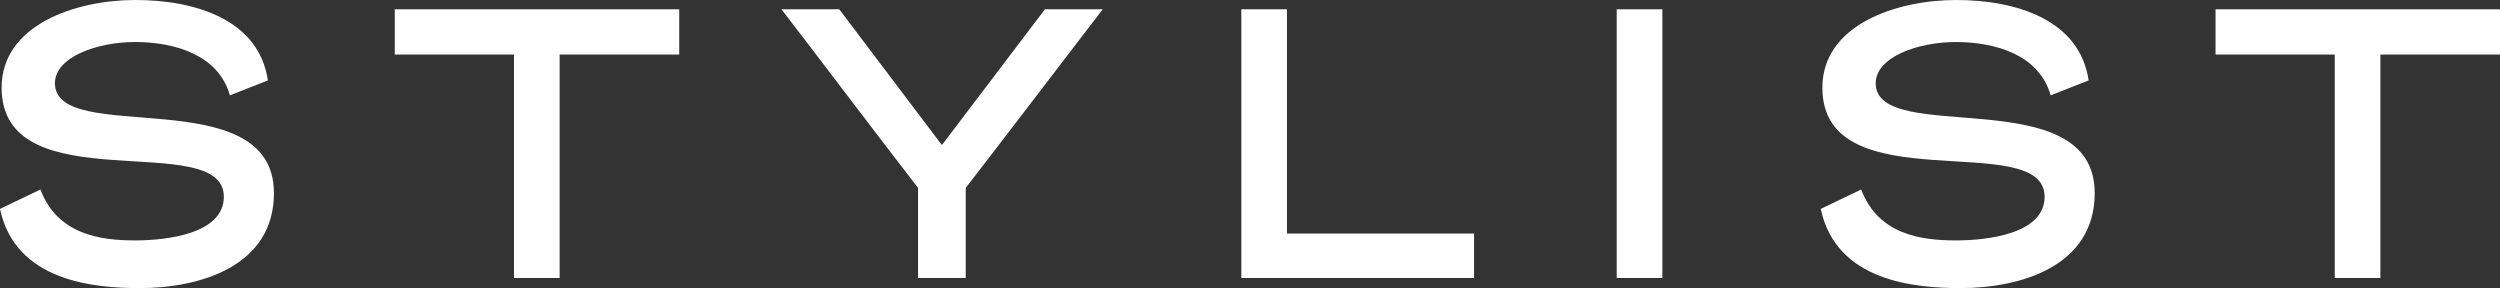
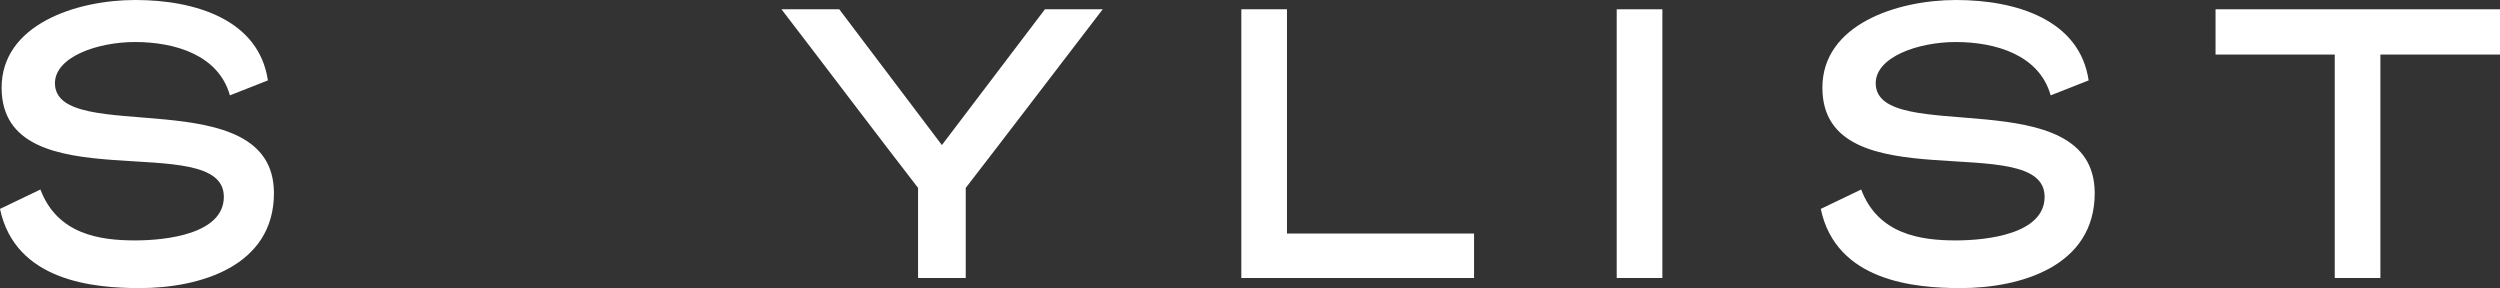
<svg xmlns="http://www.w3.org/2000/svg" id="_イヤー_2" viewBox="0 0 516.808 59.554">
  <rect x="0" y="0" width="516.808" height="59.554" fill="#333333" stroke="none" />
  <defs>
    <style>.cls-1{fill:#fff;}</style>
  </defs>
  <g id="design">
    <g>
      <path class="cls-1" d="M56.631,39.926c0,15.202-15.453,19.629-27.731,19.629-9.355,0-25.726-1.336-28.9-16.371l8.353-4.009c3.508,9.271,12.278,10.524,19.545,10.524,6.515,0,18.376-1.336,18.376-9.021C46.273,26.394,.334,42.181,.334,18.125,.334,5.095,15.703,0,27.981,0c12.445,0,25.559,4.093,27.396,16.622l-7.852,3.09c-2.339-8.353-11.359-11.026-19.629-11.026-7.768,0-16.538,3.09-16.538,8.52,0,13.197,45.271-.835,45.271,22.719Z" />
-       <path class="cls-1" d="M140.413,11.276h-24.724V57.466h-9.438V11.276h-24.641V1.921h58.803V11.276Z" />
      <path class="cls-1" d="M161.551,1.921h11.944l21.216,28.065L216.01,1.921h11.944c-8.603,11.193-19.712,25.81-28.315,36.919v18.626h-9.856v-18.626c-8.604-11.109-19.629-25.726-28.232-36.919Z" />
      <path class="cls-1" d="M304.722,57.466h-48.111V1.921h9.438V48.278h38.673v9.188Z" />
      <path class="cls-1" d="M334.211,57.466V1.921h9.438V57.466h-9.438Z" />
      <path class="cls-1" d="M433.025,39.926c0,15.202-15.453,19.629-27.731,19.629-9.355,0-25.726-1.336-28.9-16.371l8.353-4.009c3.508,9.271,12.278,10.524,19.545,10.524,6.515,0,18.376-1.336,18.376-9.021,0-14.283-45.939,1.503-45.939-22.552,0-13.03,15.369-18.125,27.647-18.125,12.445,0,25.559,4.093,27.396,16.622l-7.852,3.09c-2.339-8.353-11.359-11.026-19.629-11.026-7.768,0-16.538,3.09-16.538,8.52,0,13.197,45.271-.835,45.271,22.719Z" />
      <path class="cls-1" d="M516.808,11.276h-24.724V57.466h-9.438V11.276h-24.641V1.921h58.803V11.276Z" />
    </g>
  </g>
</svg>